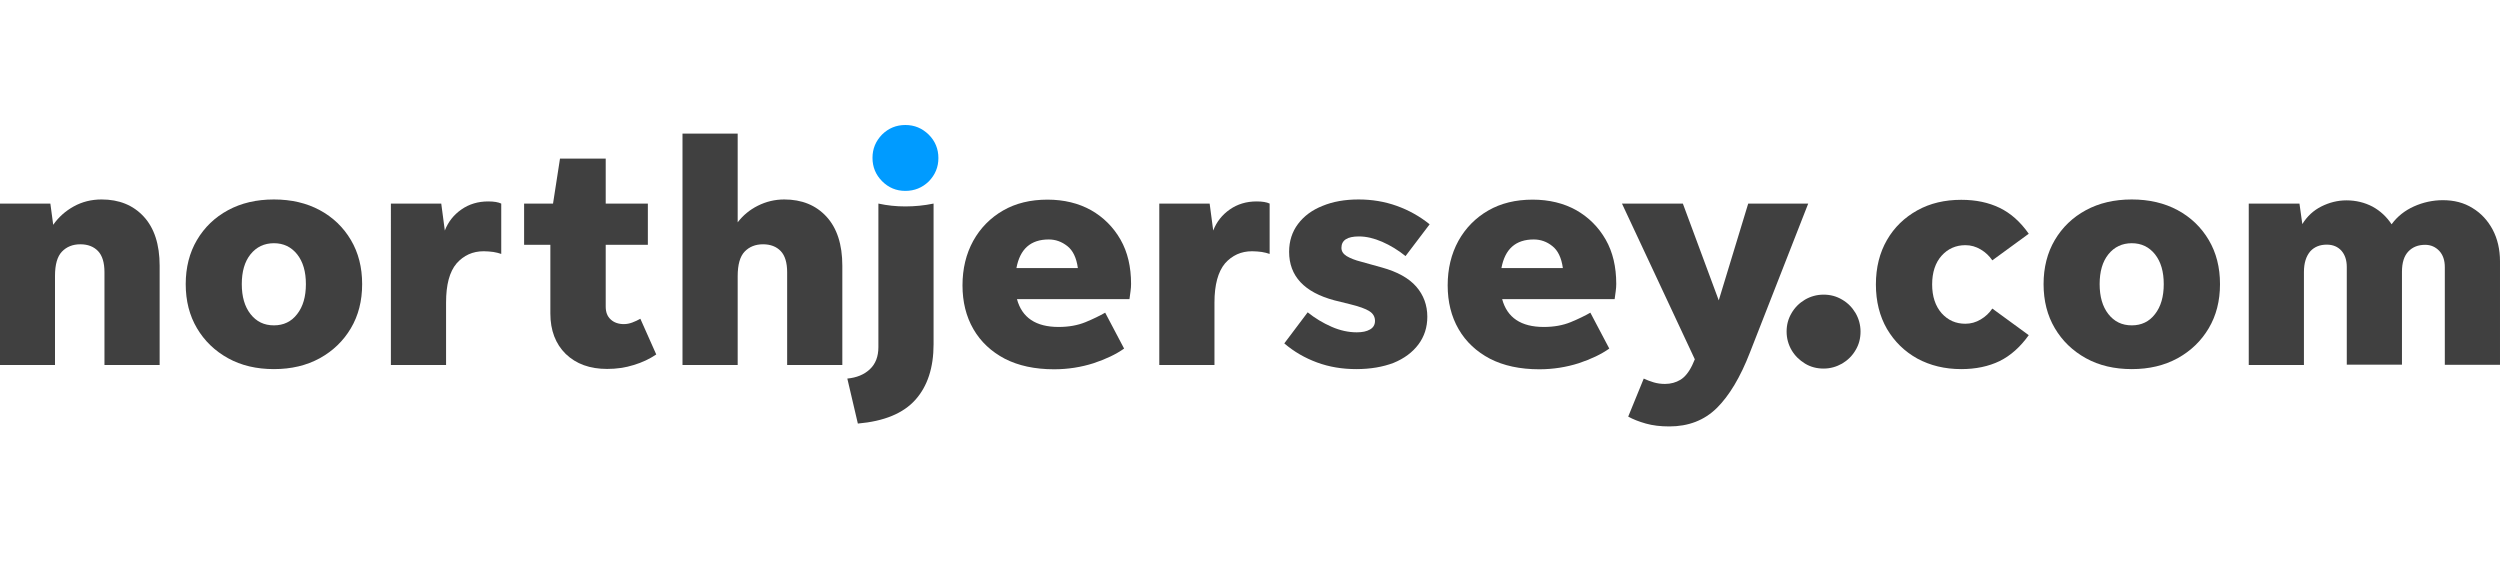
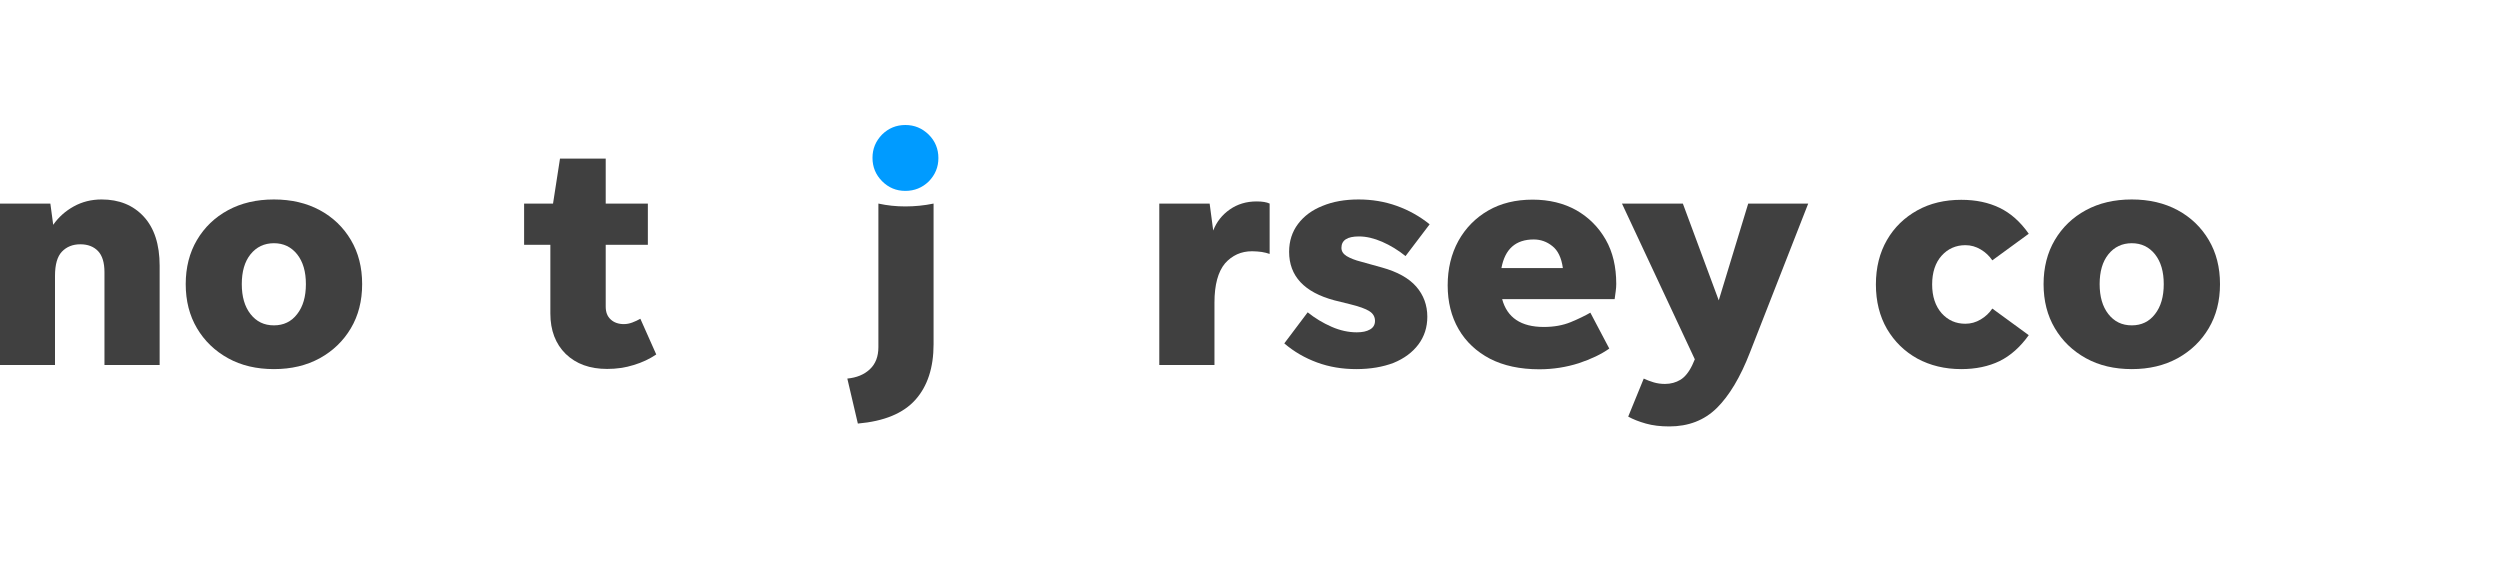
<svg xmlns="http://www.w3.org/2000/svg" version="1.1" id="Layer_1" x="0px" y="0px" viewBox="0 0 140 32" style="enable-background:new 0 0 140 32;" xml:space="preserve">
  <style type="text/css">
	.Drop_x0020_Shadow{fill:none;}
	.Round_x0020_Corners_x0020_2_x0020_pt{fill:#FFFFFF;stroke:#231F20;stroke-miterlimit:10;}
	.Live_x0020_Reflect_x0020_X{fill:none;}
	.Bevel_x0020_Soft{fill:url(#SVGID_1_);}
	.Dusk{fill:#FFFFFF;}
	.Foliage_GS{fill:#FFDD00;}
	.Pompadour_GS{fill-rule:evenodd;clip-rule:evenodd;fill:#44ADE2;}
	.st0{fill:#009BFF;}
	.st1{fill:#404040;}
</style>
  <linearGradient id="SVGID_1_" gradientUnits="userSpaceOnUse" x1="147.995" y1="39" x2="148.702" y2="39.707">
    <stop offset="0" style="stop-color:#DEDFE3" />
    <stop offset="0.178" style="stop-color:#DADBDF" />
    <stop offset="0.361" style="stop-color:#CECFD3" />
    <stop offset="0.546" style="stop-color:#B9BCBF" />
    <stop offset="0.732" style="stop-color:#9CA0A2" />
    <stop offset="0.918" style="stop-color:#787D7E" />
    <stop offset="1" style="stop-color:#656B6C" />
  </linearGradient>
  <g>
    <path class="st1" d="M3.08,15.45v4.99H0V11.4h2.82l0.16,1.19c0.3-0.43,0.68-0.77,1.15-1.03c0.47-0.26,0.99-0.39,1.56-0.39   c0.98,0,1.77,0.32,2.36,0.96c0.59,0.64,0.89,1.56,0.89,2.75v5.56H5.85v-5.2c0-0.53-0.12-0.93-0.36-1.18   c-0.24-0.25-0.57-0.38-0.99-0.38c-0.43,0-0.77,0.14-1.03,0.41C3.21,14.36,3.08,14.81,3.08,15.45z" />
    <path class="st1" d="M15.34,20.67c-0.97,0-1.83-0.2-2.57-0.61c-0.74-0.41-1.32-0.97-1.74-1.68c-0.42-0.71-0.63-1.53-0.63-2.47   c0-0.93,0.21-1.76,0.63-2.47c0.42-0.71,1-1.27,1.74-1.67c0.74-0.4,1.59-0.6,2.57-0.6c0.97,0,1.83,0.2,2.57,0.6   c0.74,0.4,1.32,0.96,1.74,1.67c0.42,0.71,0.63,1.53,0.63,2.47c0,0.94-0.21,1.76-0.63,2.47c-0.42,0.71-1,1.27-1.74,1.68   C17.16,20.47,16.31,20.67,15.34,20.67z M15.34,18.22c0.54,0,0.98-0.21,1.3-0.63c0.33-0.42,0.49-0.98,0.49-1.68   c0-0.7-0.16-1.25-0.49-1.67c-0.33-0.41-0.76-0.62-1.3-0.62c-0.54,0-0.98,0.21-1.31,0.62c-0.33,0.41-0.49,0.97-0.49,1.67   c0,0.7,0.16,1.26,0.49,1.68C14.36,18.01,14.79,18.22,15.34,18.22z" />
-     <path class="st1" d="M24.98,16.94v3.5h-3.09V11.4h2.82l0.2,1.51c0.19-0.49,0.5-0.88,0.93-1.18c0.43-0.3,0.93-0.45,1.5-0.45   c0.32,0,0.56,0.04,0.73,0.12v2.82c-0.13-0.05-0.28-0.08-0.44-0.11c-0.16-0.02-0.34-0.04-0.54-0.04c-0.62,0-1.12,0.23-1.52,0.68   C25.17,15.22,24.98,15.95,24.98,16.94z" />
    <path class="st1" d="M36.75,19.85c-0.37,0.25-0.79,0.45-1.26,0.59c-0.47,0.15-0.97,0.22-1.49,0.22c-0.97,0-1.74-0.28-2.32-0.84   c-0.57-0.56-0.86-1.32-0.86-2.26v-3.85h-1.47V11.4h1.62l0.39-2.52h2.56v2.52h2.36v2.31h-2.36v3.46c0,0.31,0.09,0.55,0.28,0.72   c0.18,0.17,0.43,0.26,0.74,0.26c0.15,0,0.31-0.03,0.47-0.09c0.16-0.06,0.31-0.13,0.45-0.21L36.75,19.85z" />
-     <path class="st1" d="M41.31,15.47v4.97h-3.09V7.48h3.09v4.97c0.3-0.39,0.67-0.7,1.13-0.93c0.46-0.23,0.95-0.35,1.48-0.35   c0.98,0,1.77,0.32,2.36,0.96c0.59,0.64,0.89,1.56,0.89,2.75v5.56h-3.09v-5.2c0-0.53-0.12-0.93-0.36-1.18   c-0.24-0.25-0.57-0.38-0.99-0.38c-0.43,0-0.77,0.14-1.03,0.41C41.44,14.36,41.31,14.82,41.31,15.47z" />
    <path class="st1" d="M48.04,23.72l-0.59-2.52c0.52-0.05,0.94-0.22,1.26-0.52c0.32-0.3,0.48-0.71,0.48-1.24V11.4   c0.5,0.11,1,0.16,1.51,0.16c0.52,0,1.05-0.05,1.58-0.16v7.88c0,1.31-0.34,2.35-1.02,3.11C50.58,23.15,49.51,23.59,48.04,23.72z" />
-     <path class="st1" d="M62.95,19.52c-0.45,0.32-1.02,0.59-1.71,0.82c-0.69,0.22-1.43,0.34-2.21,0.34c-1.08,0-2-0.2-2.76-0.59   c-0.76-0.4-1.35-0.95-1.76-1.66c-0.41-0.71-0.61-1.53-0.61-2.45c0-0.93,0.2-1.76,0.6-2.49c0.4-0.72,0.96-1.29,1.67-1.7   c0.71-0.41,1.54-0.61,2.49-0.61c0.92,0,1.74,0.2,2.44,0.59c0.7,0.4,1.25,0.95,1.65,1.65c0.4,0.7,0.59,1.53,0.59,2.48   c0,0.13-0.01,0.27-0.03,0.41c-0.02,0.14-0.04,0.29-0.06,0.44h-6.3c0.28,1.04,1.06,1.56,2.33,1.56c0.57,0,1.07-0.09,1.51-0.27   c0.44-0.18,0.8-0.36,1.1-0.53L62.95,19.52z M58.73,13.41c-1.01,0-1.61,0.53-1.81,1.6h3.44c-0.08-0.58-0.28-0.99-0.59-1.23   C59.45,13.53,59.11,13.41,58.73,13.41z" />
    <path class="st1" d="M68.01,16.94v3.5h-3.09V11.4h2.82l0.2,1.51c0.19-0.49,0.5-0.88,0.93-1.18c0.43-0.3,0.93-0.45,1.5-0.45   c0.32,0,0.56,0.04,0.73,0.12v2.82c-0.13-0.05-0.28-0.08-0.44-0.11c-0.16-0.02-0.34-0.04-0.54-0.04c-0.62,0-1.12,0.23-1.52,0.68   C68.21,15.22,68.01,15.95,68.01,16.94z" />
    <path class="st1" d="M75.95,20.67c-0.78,0-1.51-0.12-2.19-0.37c-0.68-0.25-1.29-0.6-1.84-1.07l1.31-1.74   c0.41,0.33,0.86,0.6,1.34,0.81c0.48,0.21,0.95,0.31,1.41,0.31c0.31,0,0.55-0.05,0.74-0.16C76.9,18.35,77,18.19,77,17.97   c0-0.22-0.1-0.41-0.31-0.54c-0.21-0.14-0.58-0.27-1.11-0.4l-0.85-0.21c-1.69-0.45-2.54-1.36-2.54-2.72c0-0.6,0.17-1.12,0.5-1.56   c0.33-0.44,0.79-0.78,1.37-1.01c0.58-0.24,1.25-0.36,2.02-0.36c0.76,0,1.47,0.12,2.14,0.36c0.67,0.24,1.28,0.58,1.84,1.03   l-1.35,1.78c-0.41-0.33-0.85-0.6-1.31-0.8c-0.46-0.2-0.89-0.3-1.3-0.3c-0.65,0-0.98,0.21-0.98,0.64c0,0.19,0.1,0.34,0.29,0.46   c0.2,0.12,0.47,0.23,0.83,0.32l1.15,0.32c0.86,0.24,1.5,0.59,1.92,1.07c0.41,0.47,0.62,1.04,0.62,1.69c0,0.59-0.17,1.11-0.5,1.55   c-0.33,0.44-0.8,0.79-1.39,1.03C77.44,20.55,76.74,20.67,75.95,20.67z" />
-     <path class="st1" d="M90.12,19.52c-0.45,0.32-1.02,0.59-1.71,0.82c-0.69,0.22-1.43,0.34-2.21,0.34c-1.08,0-2-0.2-2.76-0.59   c-0.76-0.4-1.35-0.95-1.76-1.66c-0.41-0.71-0.61-1.53-0.61-2.45c0-0.93,0.2-1.76,0.6-2.49c0.4-0.72,0.96-1.29,1.67-1.7   c0.71-0.41,1.54-0.61,2.49-0.61c0.92,0,1.74,0.2,2.44,0.59c0.7,0.4,1.25,0.95,1.65,1.65c0.4,0.7,0.59,1.53,0.59,2.48   c0,0.13-0.01,0.27-0.03,0.41c-0.02,0.14-0.04,0.29-0.06,0.44h-6.3c0.28,1.04,1.06,1.56,2.33,1.56c0.57,0,1.07-0.09,1.51-0.27   c0.44-0.18,0.8-0.36,1.1-0.53L90.12,19.52z M85.89,13.41c-1.01,0-1.61,0.53-1.81,1.6h3.44c-0.08-0.58-0.28-0.99-0.59-1.23   C86.62,13.53,86.27,13.41,85.89,13.41z" />
+     <path class="st1" d="M90.12,19.52c-0.45,0.32-1.02,0.59-1.71,0.82c-0.69,0.22-1.43,0.34-2.21,0.34c-1.08,0-2-0.2-2.76-0.59   c-0.76-0.4-1.35-0.95-1.76-1.66c-0.41-0.71-0.61-1.53-0.61-2.45c0-0.93,0.2-1.76,0.6-2.49c0.4-0.72,0.96-1.29,1.67-1.7   c0.71-0.41,1.54-0.61,2.49-0.61c0.92,0,1.74,0.2,2.44,0.59c0.7,0.4,1.25,0.95,1.65,1.65c0.4,0.7,0.59,1.53,0.59,2.48   c0,0.13-0.01,0.27-0.03,0.41c-0.02,0.14-0.04,0.29-0.06,0.44h-6.3c0.28,1.04,1.06,1.56,2.33,1.56c0.57,0,1.07-0.09,1.51-0.27   c0.44-0.18,0.8-0.36,1.1-0.53L90.12,19.52z M85.89,13.41c-1.01,0-1.61,0.53-1.81,1.6h3.44c-0.08-0.58-0.28-0.99-0.59-1.23   C86.62,13.53,86.27,13.41,85.89,13.41" />
    <path class="st1" d="M98,19.73c-0.54,1.4-1.17,2.44-1.86,3.12c-0.7,0.69-1.59,1.03-2.66,1.03c-0.49,0-0.92-0.05-1.31-0.16   c-0.39-0.11-0.72-0.24-0.99-0.39l0.87-2.13c0.17,0.08,0.35,0.15,0.55,0.21c0.2,0.06,0.41,0.09,0.64,0.09   c0.32,0,0.61-0.08,0.86-0.23c0.25-0.15,0.48-0.43,0.67-0.83l0.14-0.32l-4.08-8.72h3.41l2.01,5.42l1.65-5.42h3.36L98,19.73z" />
-     <path class="st1" d="M102.12,20.64c-0.38,0-0.73-0.09-1.04-0.28s-0.56-0.43-0.75-0.75c-0.18-0.31-0.28-0.66-0.28-1.04   c0-0.38,0.09-0.72,0.28-1.04c0.18-0.31,0.43-0.56,0.75-0.75c0.31-0.18,0.66-0.28,1.04-0.28c0.38,0,0.72,0.09,1.04,0.28   c0.31,0.18,0.56,0.43,0.75,0.75c0.18,0.31,0.28,0.66,0.28,1.04c0,0.38-0.09,0.73-0.28,1.04c-0.18,0.31-0.43,0.56-0.75,0.75   C102.84,20.54,102.5,20.64,102.12,20.64z" />
    <path class="st1" d="M109.83,20.67c-0.92,0-1.74-0.2-2.46-0.59c-0.72-0.4-1.28-0.95-1.7-1.66c-0.41-0.71-0.62-1.54-0.62-2.49   c0-0.95,0.21-1.78,0.62-2.49c0.41-0.71,0.98-1.26,1.7-1.66c0.72-0.4,1.54-0.59,2.46-0.59c0.82,0,1.53,0.15,2.15,0.45   c0.62,0.3,1.16,0.78,1.63,1.45l-2.04,1.49c-0.17-0.25-0.38-0.45-0.65-0.61c-0.27-0.16-0.55-0.24-0.86-0.24   c-0.53,0-0.98,0.2-1.33,0.59s-0.53,0.93-0.53,1.61c0,0.67,0.18,1.21,0.53,1.61c0.36,0.4,0.8,0.59,1.33,0.59   c0.31,0,0.59-0.08,0.86-0.24c0.27-0.16,0.48-0.36,0.65-0.61l2.04,1.49c-0.47,0.66-1.02,1.15-1.63,1.45   C111.36,20.52,110.64,20.67,109.83,20.67z" />
    <path class="st1" d="M119.38,20.67c-0.97,0-1.83-0.2-2.57-0.61c-0.74-0.41-1.32-0.97-1.74-1.68c-0.42-0.71-0.63-1.53-0.63-2.47   c0-0.93,0.21-1.76,0.63-2.47c0.42-0.71,1-1.27,1.74-1.67c0.74-0.4,1.59-0.6,2.57-0.6c0.97,0,1.83,0.2,2.57,0.6   c0.74,0.4,1.32,0.96,1.74,1.67c0.42,0.71,0.63,1.53,0.63,2.47c0,0.94-0.21,1.76-0.63,2.47c-0.42,0.71-1,1.27-1.74,1.68   C121.2,20.47,120.35,20.67,119.38,20.67z M119.38,18.22c0.54,0,0.98-0.21,1.3-0.63c0.33-0.42,0.49-0.98,0.49-1.68   c0-0.7-0.16-1.25-0.49-1.67c-0.33-0.41-0.76-0.62-1.3-0.62c-0.54,0-0.98,0.21-1.31,0.62c-0.33,0.41-0.49,0.97-0.49,1.67   c0,0.7,0.16,1.26,0.49,1.68C118.4,18.01,118.83,18.22,119.38,18.22z" />
-     <path class="st1" d="M129.02,15.24v5.2h-3.09V11.4h2.84l0.16,1.15c0.27-0.44,0.63-0.77,1.07-0.99c0.44-0.22,0.91-0.34,1.4-0.34   c0.53,0,1.02,0.12,1.46,0.35c0.44,0.24,0.79,0.57,1.07,0.99c0.32-0.44,0.74-0.77,1.25-1c0.51-0.23,1.06-0.35,1.62-0.35   c0.63,0,1.18,0.14,1.66,0.44c0.48,0.29,0.85,0.69,1.13,1.21c0.27,0.51,0.41,1.11,0.41,1.78v5.79h-3.09v-5.47   c0-0.38-0.1-0.68-0.31-0.91c-0.21-0.22-0.47-0.34-0.79-0.34c-0.39,0-0.7,0.12-0.94,0.37c-0.24,0.25-0.36,0.63-0.36,1.14v5.2h-3.09   v-5.47c0-0.38-0.1-0.68-0.3-0.91c-0.2-0.22-0.47-0.34-0.82-0.34c-0.38,0-0.69,0.12-0.92,0.37   C129.14,14.35,129.02,14.73,129.02,15.24z" />
    <path class="st0" d="M50.7,10.69c-0.51,0-0.94-0.18-1.3-0.54c-0.36-0.36-0.54-0.8-0.54-1.31c0-0.51,0.18-0.94,0.54-1.31   C49.76,7.18,50.19,7,50.7,7c0.51,0,0.94,0.18,1.31,0.54c0.36,0.36,0.54,0.8,0.54,1.31c0,0.51-0.18,0.94-0.54,1.31   C51.65,10.51,51.21,10.69,50.7,10.69z" />
  </g>
</svg>